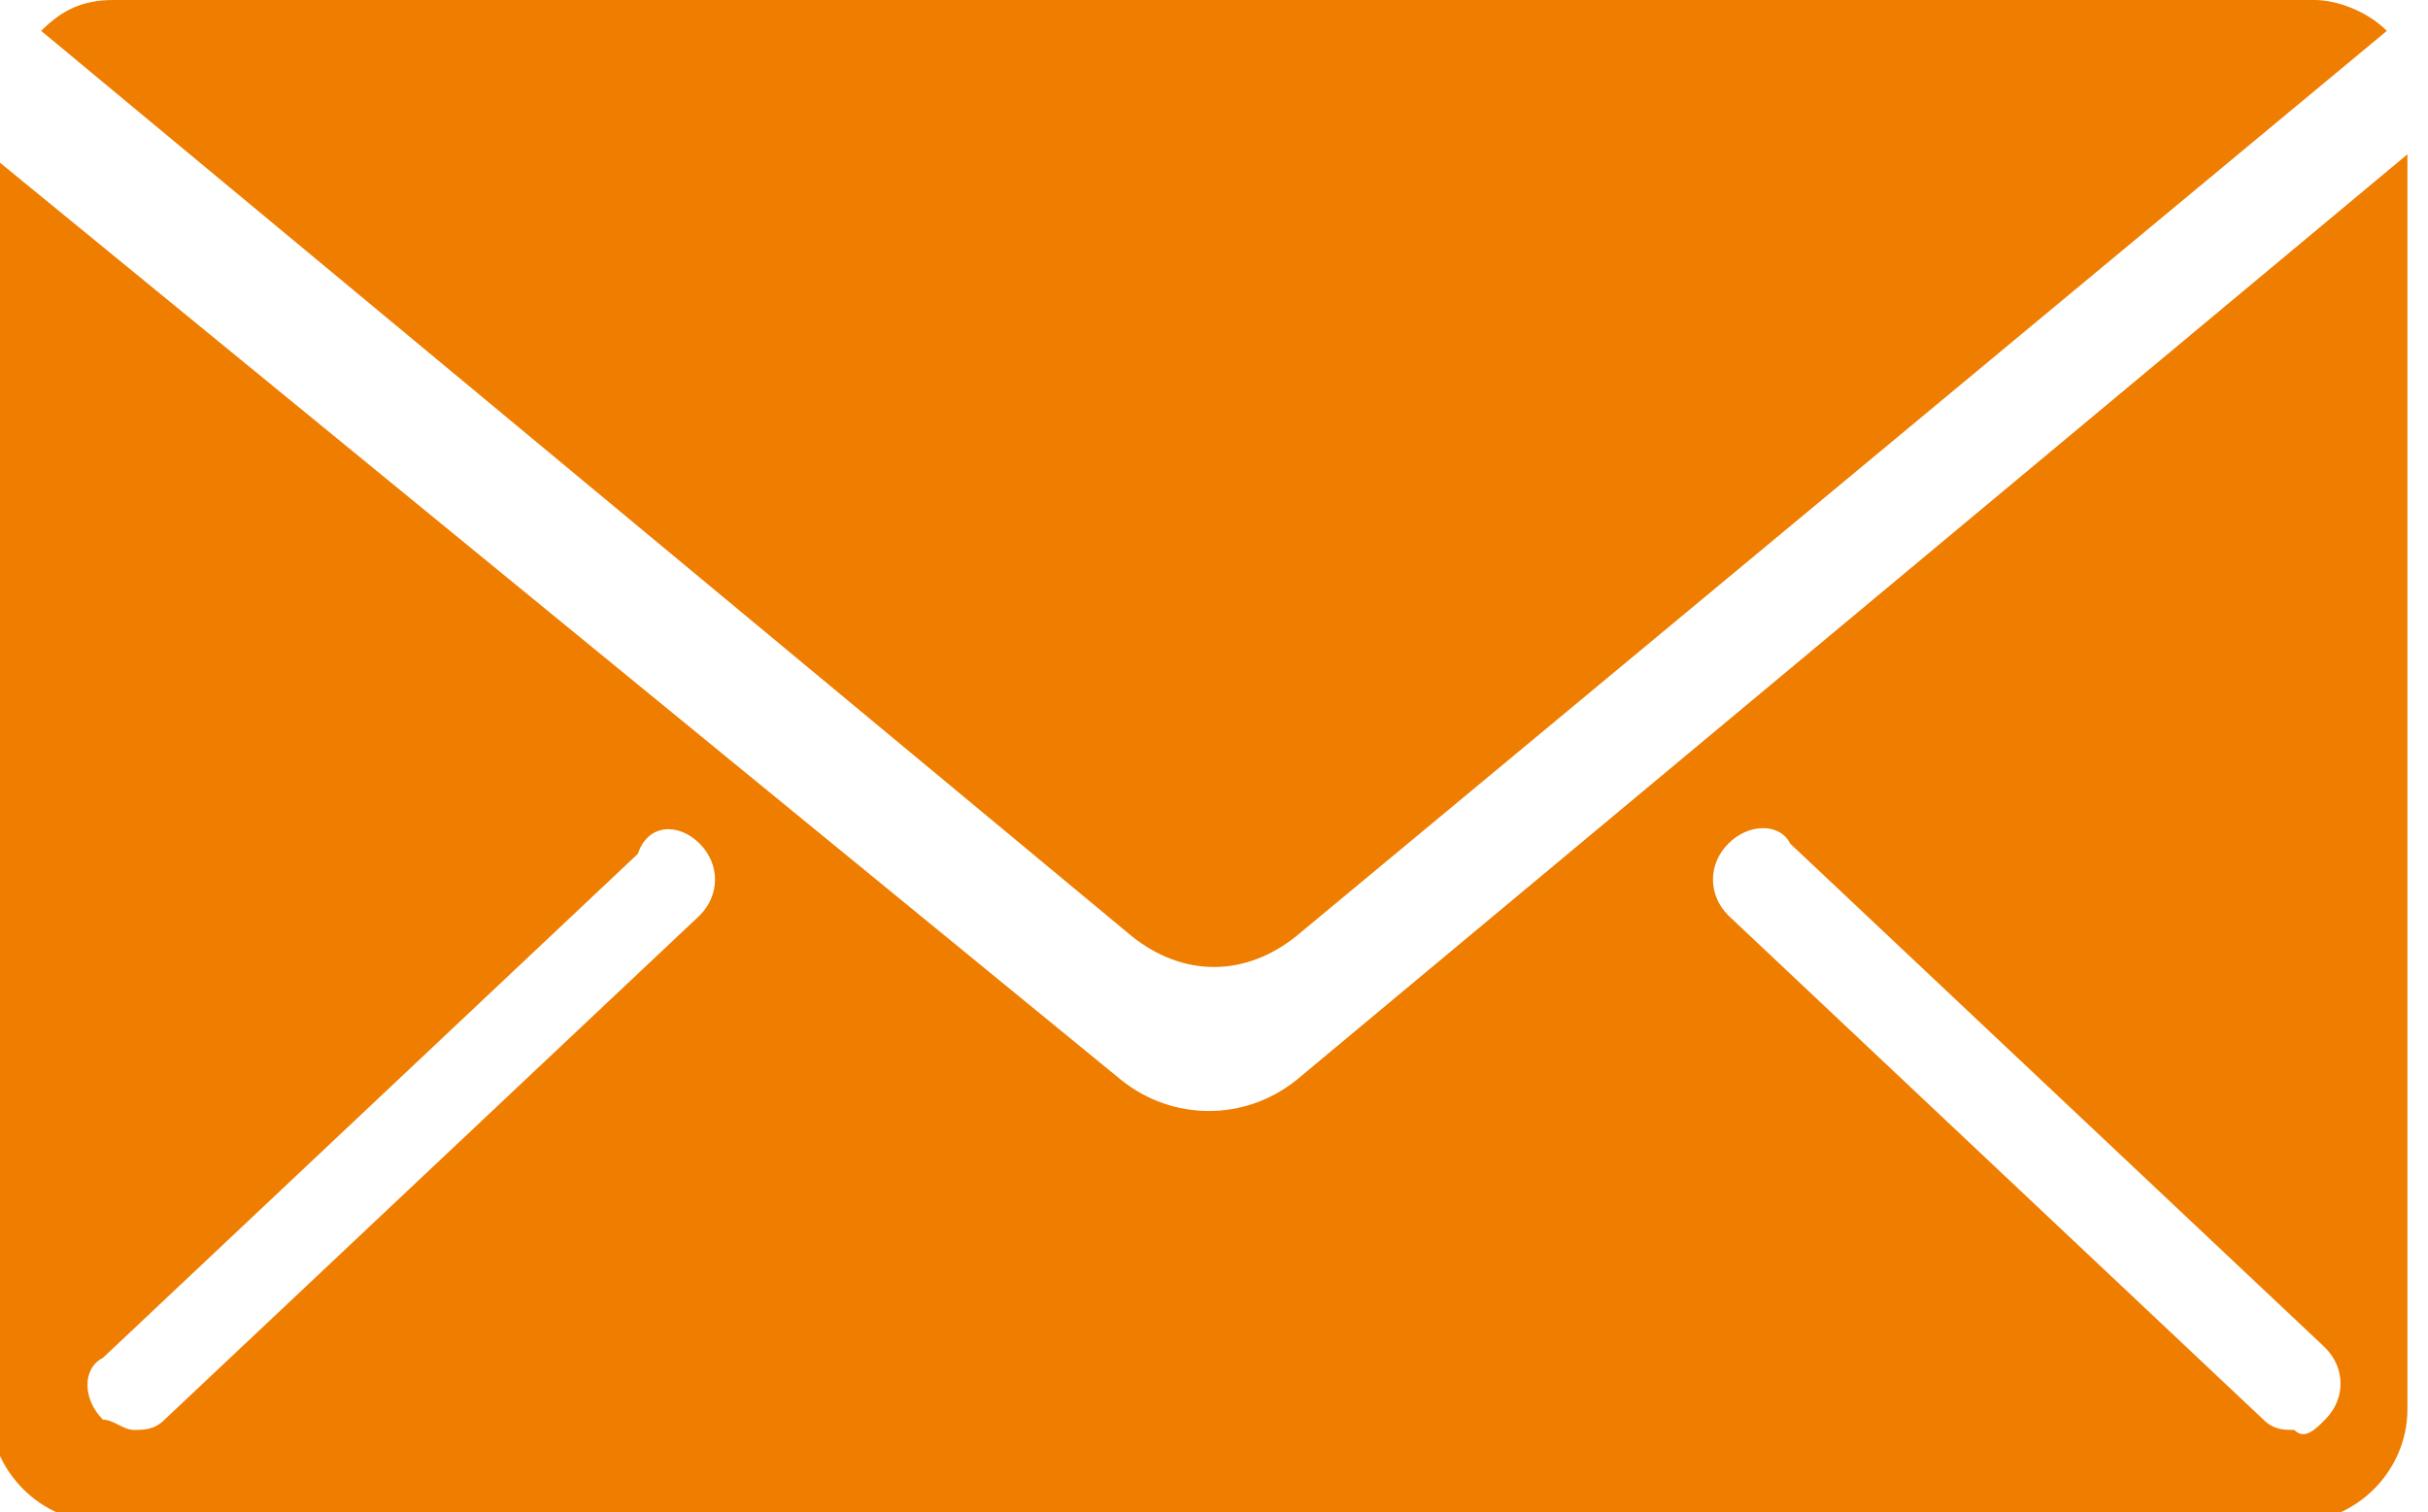
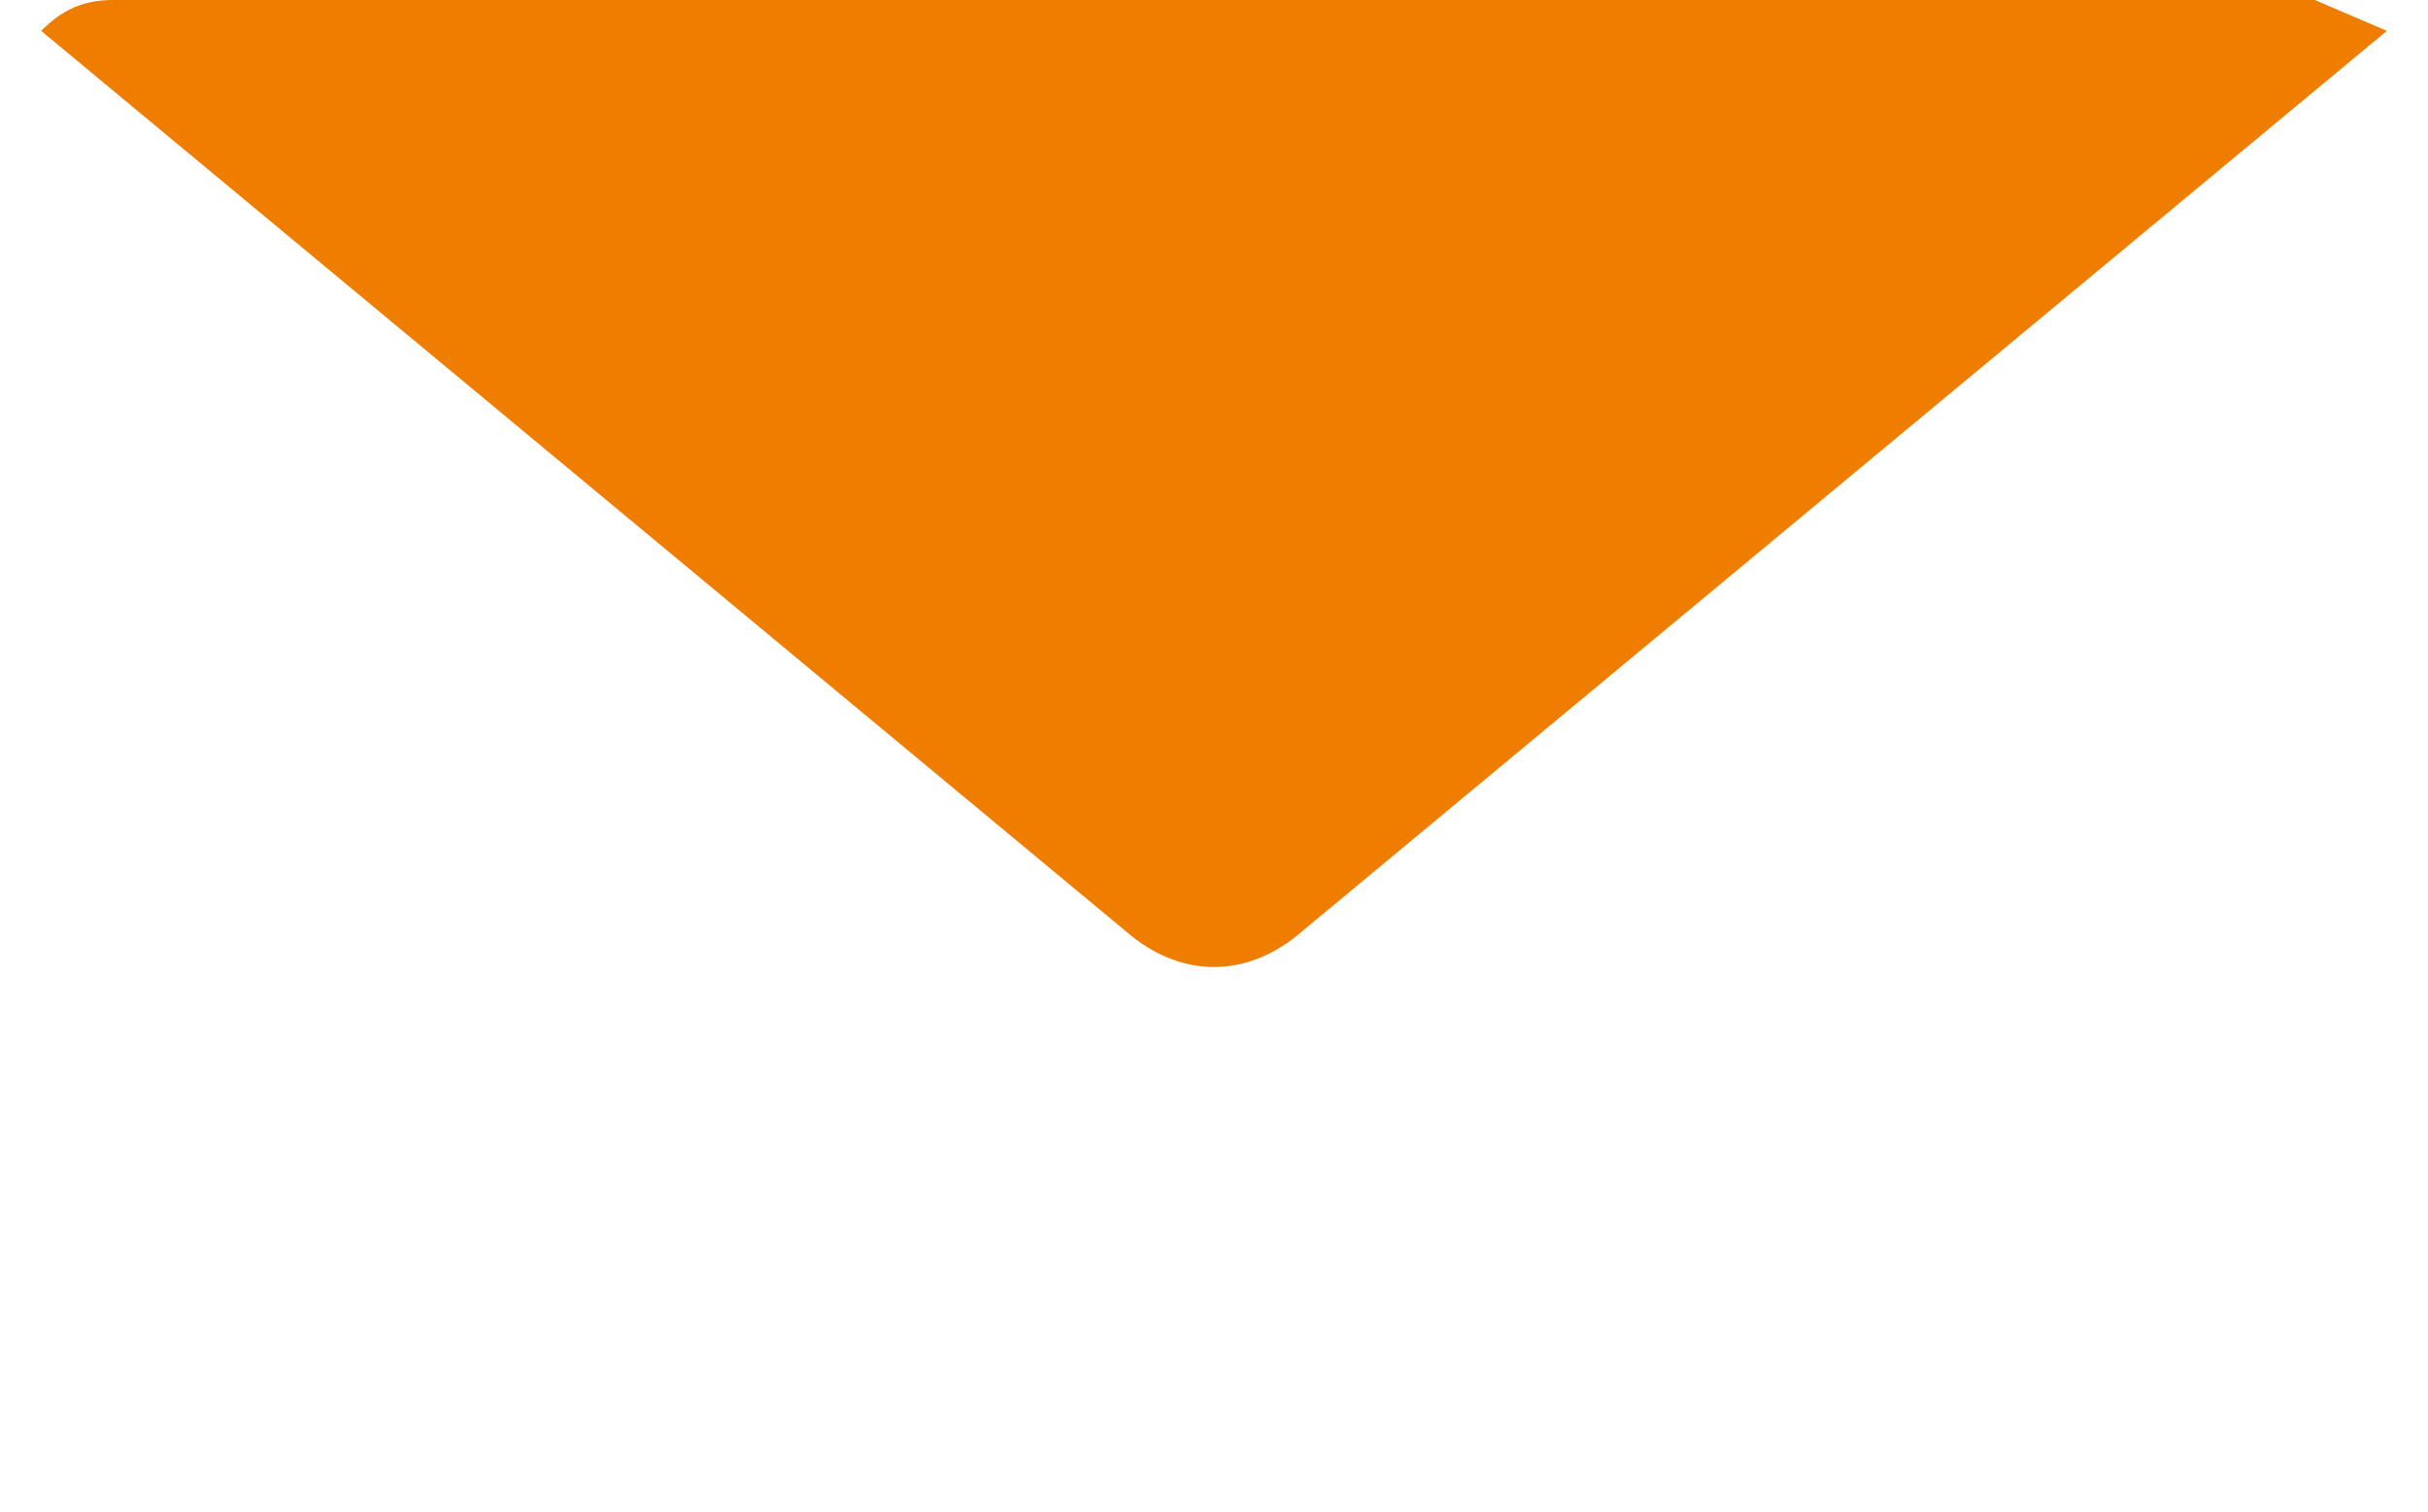
<svg xmlns="http://www.w3.org/2000/svg" xmlns:xlink="http://www.w3.org/1999/xlink" id="Ebene_1" x="0px" y="0px" viewBox="0 0 23.6 14.7" style="enable-background:new 0 0 23.6 14.7;" xml:space="preserve">
  <style type="text/css">	.st0{clip-path:url(#SVGID_00000169518332846941403770000013759723035671676802_);}	.st1{fill:#EF7D00;}</style>
  <g id="Ebene_2_00000145747129404939291420000001264003757990554004_">
    <g id="Ebene_1-2">
      <g>
        <defs>
          <rect id="SVGID_1_" width="23.6" height="14.7" />
        </defs>
        <clipPath id="SVGID_00000035517534923279865770000005314545420498349217_">
          <use xlink:href="#SVGID_1_" style="overflow:visible;" />
        </clipPath>
        <g style="clip-path:url(#SVGID_00000035517534923279865770000005314545420498349217_);">
-           <path class="st1" d="M22.5,0H1.1C0.8,0,0.6,0.1,0.4,0.3L11,9.1c0.5,0.4,1.1,0.4,1.6,0l10.6-8.8C23,0.1,22.7,0,22.5,0" />
-           <path class="st1" d="M22.6,13.8c-0.1,0.1-0.2,0.2-0.3,0.1c-0.1,0-0.2,0-0.3-0.1l-5.2-4.9c-0.2-0.2-0.2-0.5,0-0.7     c0.2-0.2,0.5-0.2,0.6,0l5.2,4.9C22.8,13.3,22.8,13.6,22.6,13.8 M6.8,8.9l-5.2,4.9c-0.1,0.1-0.2,0.1-0.3,0.1     c-0.1,0-0.2-0.1-0.3-0.1c-0.2-0.2-0.2-0.5,0-0.6l5.2-4.9C6.3,8,6.6,8,6.8,8.2C7,8.4,7,8.7,6.8,8.9 M12.6,10.5     c-0.5,0.4-1.2,0.4-1.7,0l-11-9v12.2c0,0.6,0.5,1.1,1.1,1.1h21.3c0.6,0,1.1-0.5,1.1-1.1V1.5L12.6,10.5z" />
+           <path class="st1" d="M22.5,0H1.1C0.8,0,0.6,0.1,0.4,0.3L11,9.1c0.5,0.4,1.1,0.4,1.6,0l10.6-8.8" />
        </g>
      </g>
    </g>
  </g>
</svg>